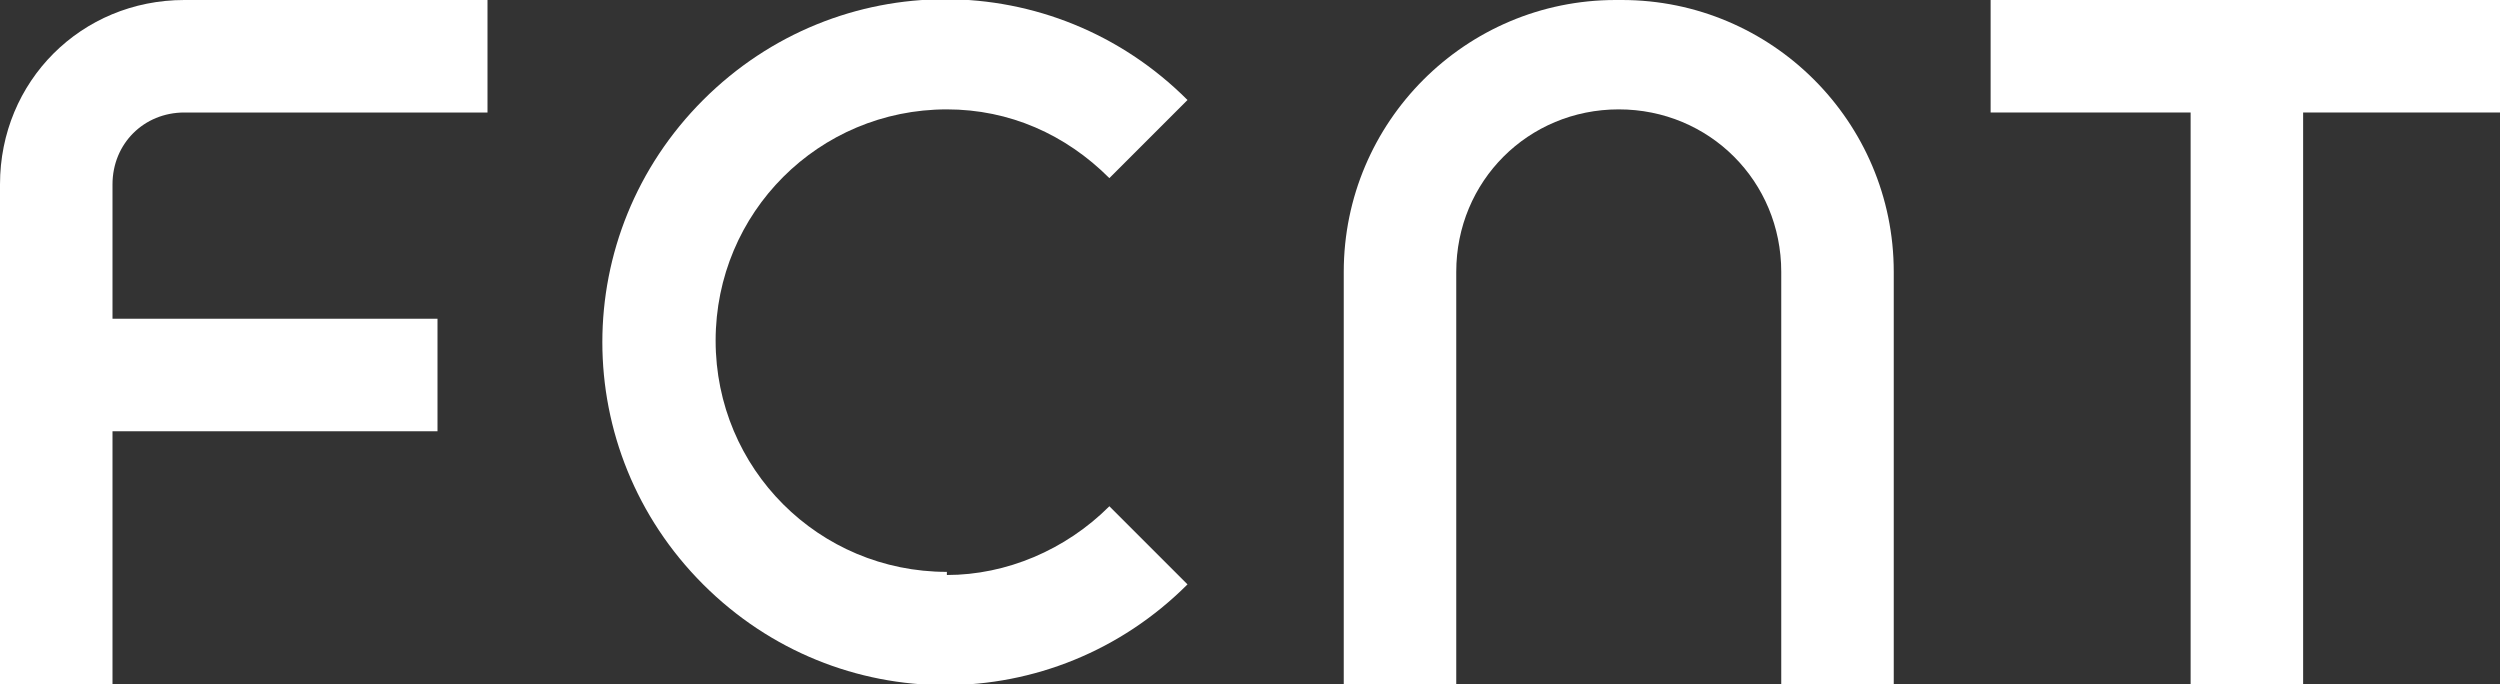
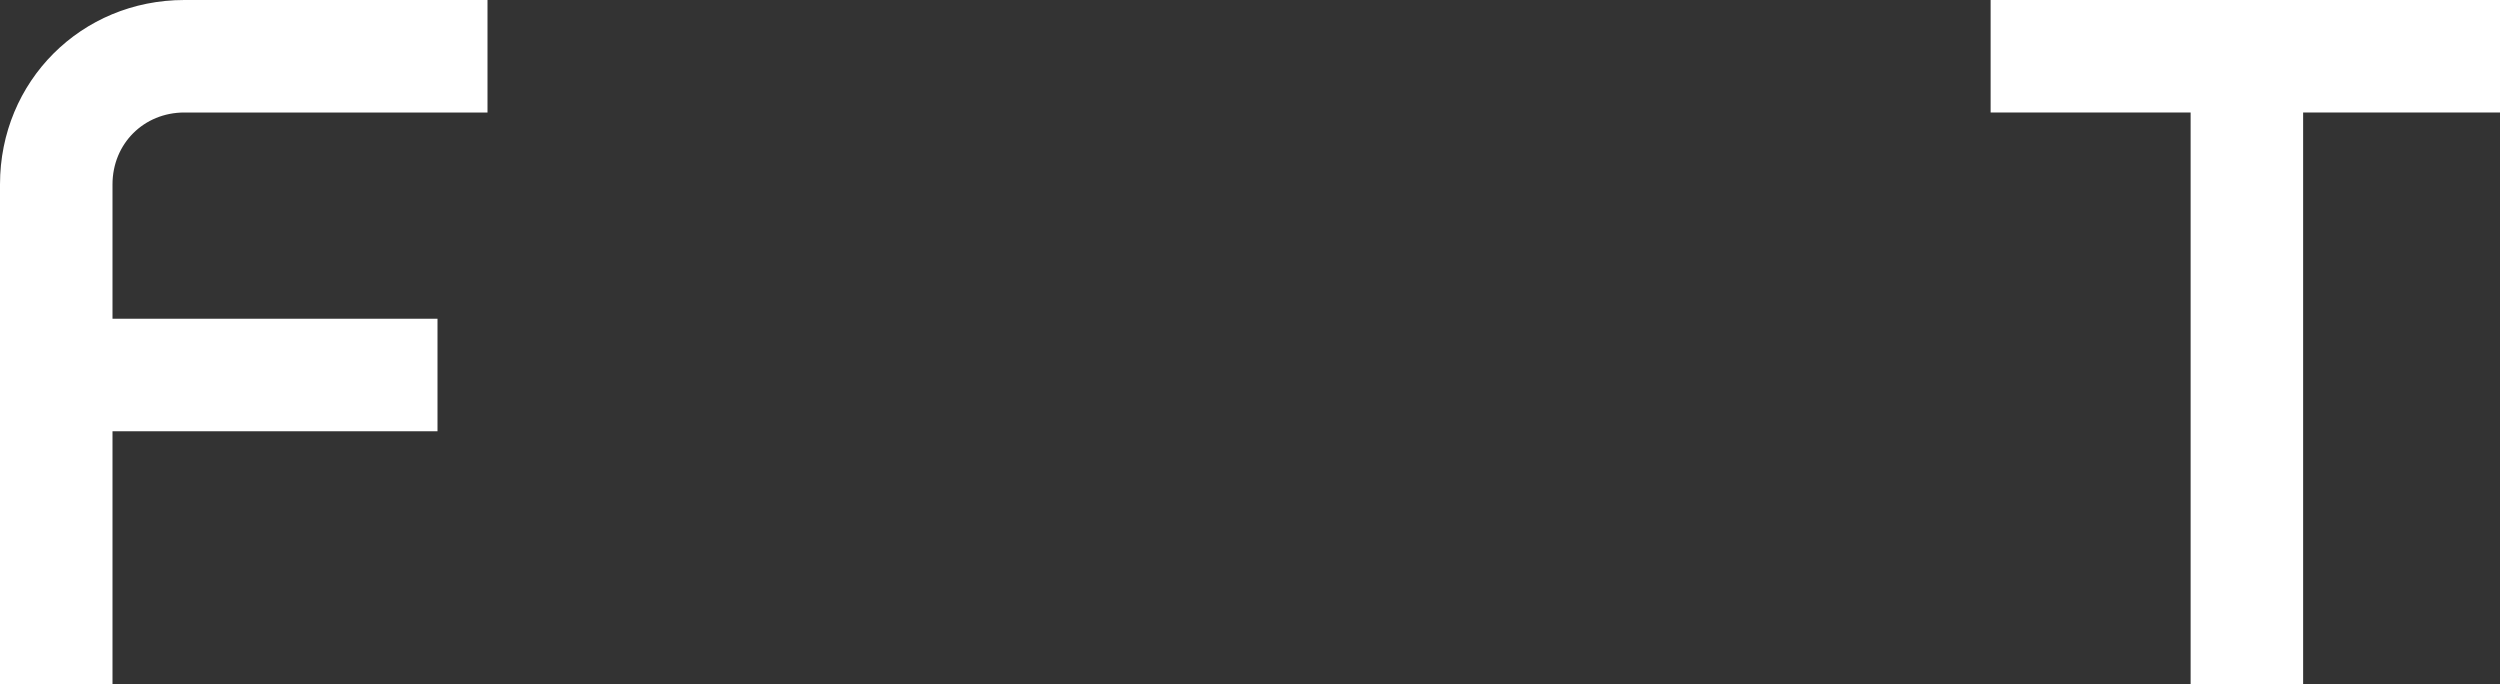
<svg xmlns="http://www.w3.org/2000/svg" id="_レイヤー_1" data-name="レイヤー 1" version="1.1" viewBox="0 0 80 21.9">
  <rect x="0" y="0" width="80" height="21.9" fill="#333333" stroke="none" />
  <defs>
    <style>
      .cls-1 {
        fill: none;
      }

      .cls-1, .cls-2 {
        stroke-width: 0px;
      }

      .cls-2 {
        fill: #fff;
      }
    </style>
  </defs>
-   <rect class="cls-1" width="80" height="21.9" />
  <g>
-     <path class="cls-2" d="M30.3,18.3c-4.1,0-7.4-3.3-7.4-7.4,0-4.1,3.3-7.4,7.4-7.4,2,0,3.8.8,5.2,2.2l2.5-2.5c-4.3-4.3-11.2-4.3-15.5,0-4.3,4.3-4.3,11.2,0,15.5,4.3,4.3,11.2,4.3,15.5,0,0,0,0,0,0,0l-2.5-2.5c-1.4,1.4-3.3,2.2-5.2,2.2" />
    <path class="cls-2" d="M0,5.9v16.1h3.6v-8.2h10.4v-3.6H3.6v-4.3c0-1.3,1-2.3,2.3-2.3h9.7V0H5.9C2.6,0,0,2.6,0,5.9" />
    <path class="cls-2" d="M63.7,0v3.6h6.4v18.3h3.6V3.6h6.4V0h-16.3Z" />
-     <path class="cls-2" d="M51.7,0c-4.8,0-8.7,3.9-8.7,8.7v13.2h3.6v-13.2c0-2.9,2.3-5.2,5.2-5.2s5.2,2.3,5.2,5.2v13.2h3.6v-13.2c0-4.8-3.9-8.7-8.7-8.7" />
  </g>
</svg>